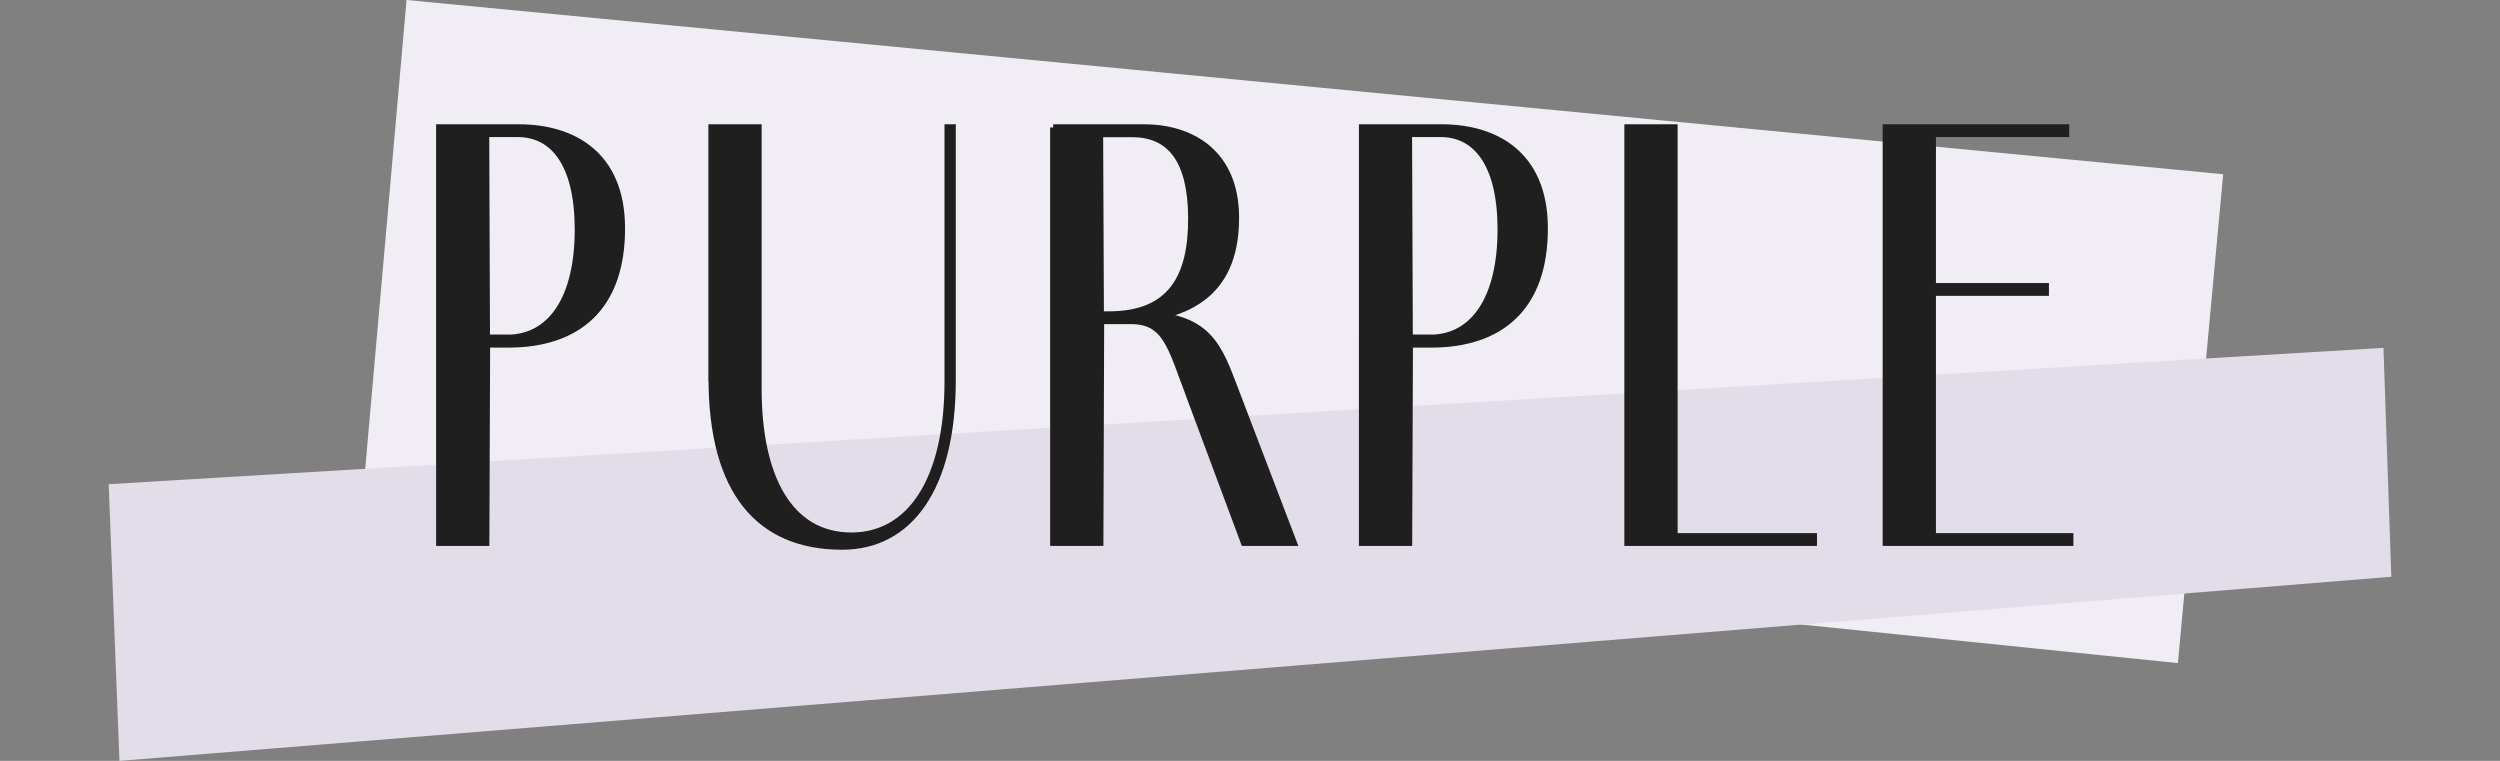
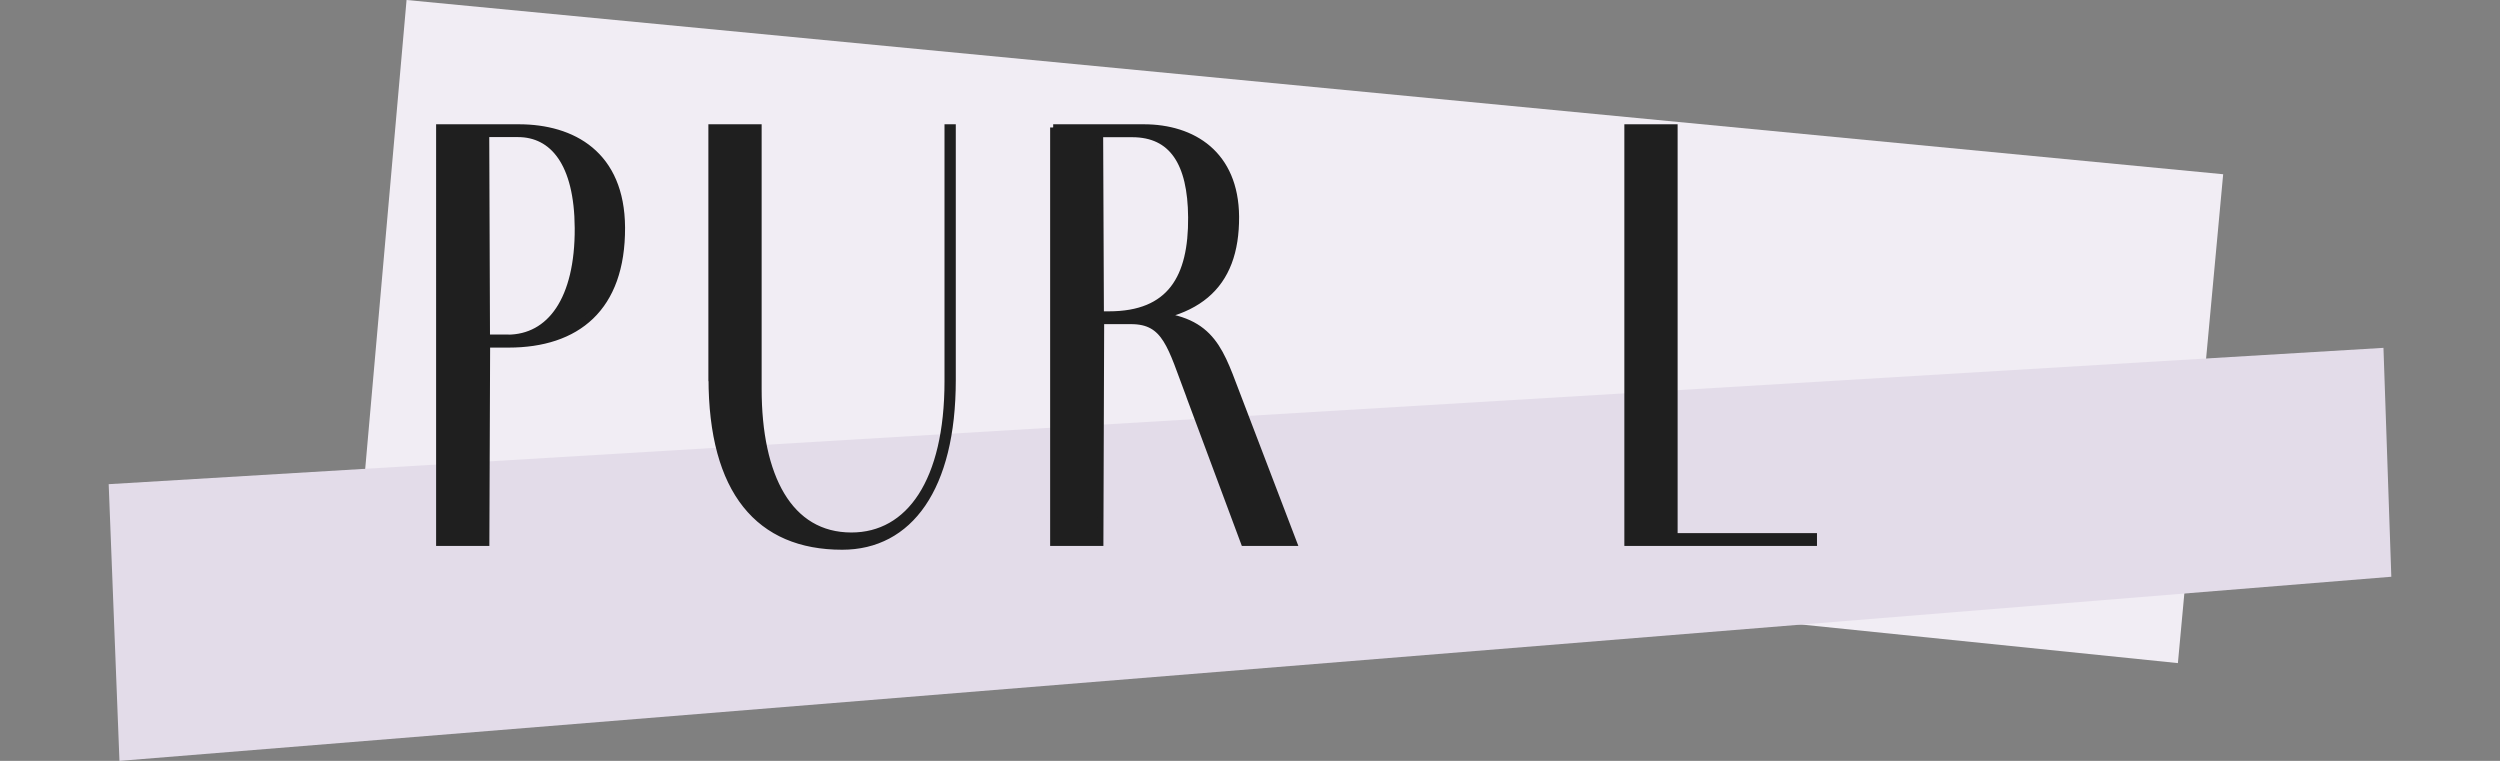
<svg xmlns="http://www.w3.org/2000/svg" id="_レイヤー_2" data-name="レイヤー 2" viewBox="0 0 197.14 60">
  <rect x="0" y="0" width="197.14" height="60" fill="#808080" stroke="none" />
  <defs>
    <style>
      .cls-1 {
        fill: none;
      }

      .cls-2 {
        fill: #1f1f1f;
        stroke: #1f1f1f;
        stroke-miterlimit: 10;
        stroke-width: .5px;
      }

      .cls-3 {
        fill: #e3dce9;
      }

      .cls-4 {
        fill: #f1edf4;
      }

      .cls-5 {
        clip-path: url(#clippath);
      }
    </style>
    <clipPath id="clippath">
      <rect class="cls-1" width="197.14" height="60" />
    </clipPath>
  </defs>
  <g id="txt">
    <g class="cls-5">
      <g>
        <g>
          <polygon class="cls-4" points="171.74 52.29 28.74 37.64 32.06 0 175.31 13.74 171.74 52.29" />
          <polygon class="cls-3" points="188.57 45.48 9.42 60 8.57 38.18 187.95 27.43 188.57 45.48" />
        </g>
        <g>
          <path class="cls-2" d="M34.64,10.05h6.27c4.24,0,8.1,2.1,8.13,7.89.03,6.39-3.57,9.22-8.94,9.22h-1.7l-.06,15.64h-3.7V10.05ZM40.01,26.64c3.38,0,5.59-3.04,5.56-8.66-.03-5.14-1.99-7.42-4.73-7.42h-2.51l.06,16.07h1.61Z" />
          <path class="cls-2" d="M56.11,29.81V10.05h3.7v20.62c0,6.9,2.41,11.57,7.33,11.57,4.57,0,7.59-4.29,7.59-12.17V10.05h.39v19.93c0,8.53-3.41,13.12-8.71,13.12-6.56,0-10.29-4.33-10.29-13.29Z" />
          <path class="cls-2" d="M83.05,10.05h7.14c3.89,0,7.23,2.1,7.27,7.03.03,5.53-3.05,8.23-9.9,8.23h-.74l-.06,17.49h-3.7V10.05ZM87.45,24.8c4.85,0,6.53-2.92,6.49-7.67-.03-4.29-1.51-6.56-4.66-6.56h-2.54l.06,14.23h.64ZM93.79,31.23c-1.48-3.94-1.86-5.92-4.6-5.92h-1.7v-.51h2.28c5.56,0,6.33,2.49,7.68,6.04l4.57,11.96h-3.92l-4.31-11.57Z" />
-           <path class="cls-2" d="M107.41,10.05h6.27c4.24,0,8.1,2.1,8.13,7.89.03,6.39-3.57,9.22-8.94,9.22h-1.7l-.06,15.64h-3.7V10.05ZM112.78,26.64c3.38,0,5.59-3.04,5.56-8.66-.03-5.14-1.99-7.42-4.73-7.42h-2.51l.06,16.07h1.61Z" />
          <path class="cls-2" d="M128.34,10.05h3.7v32.75h-3.7V10.05ZM128.82,42.29h14.21v.51h-14.21v-.51Z" />
-           <path class="cls-2" d="M148.71,10.05h3.7v32.75h-3.7V10.05ZM150.61,10.05h12.31v.51h-12.31v-.51ZM150.61,22.57h10.71v.51h-10.71v-.51ZM150.61,42.29h12.64v.51h-12.64v-.51Z" />
        </g>
      </g>
    </g>
  </g>
</svg>